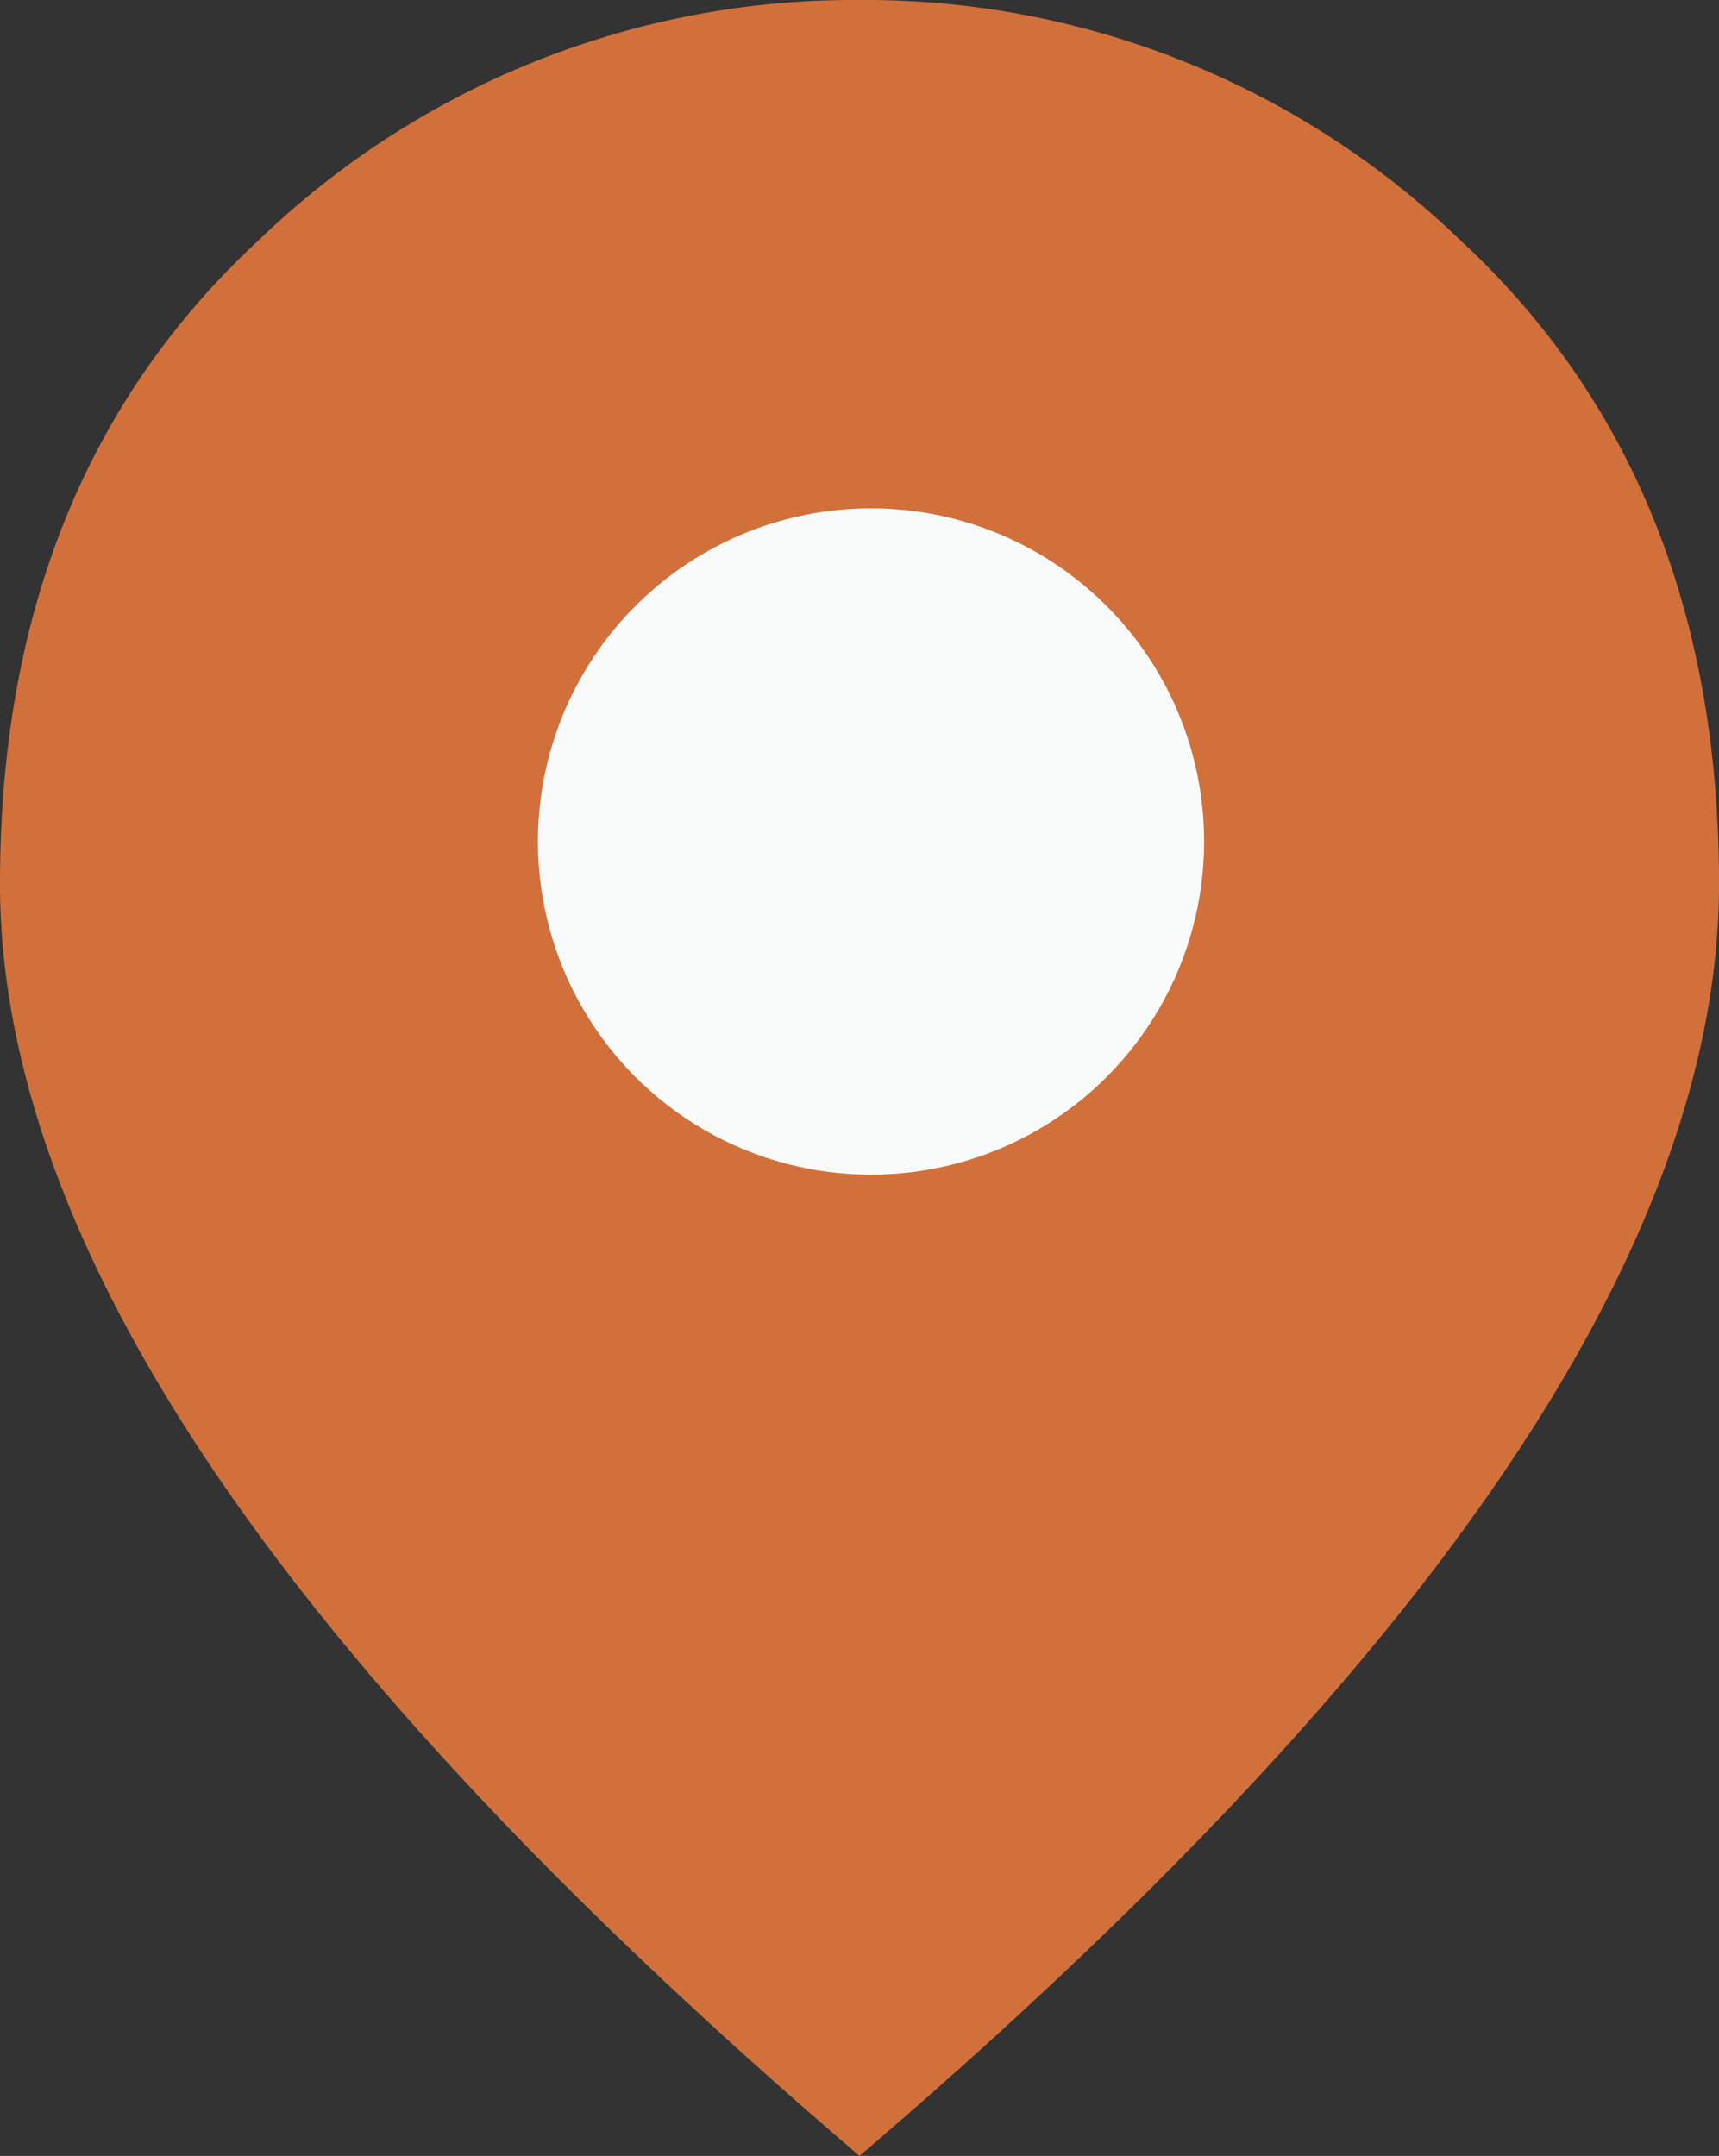
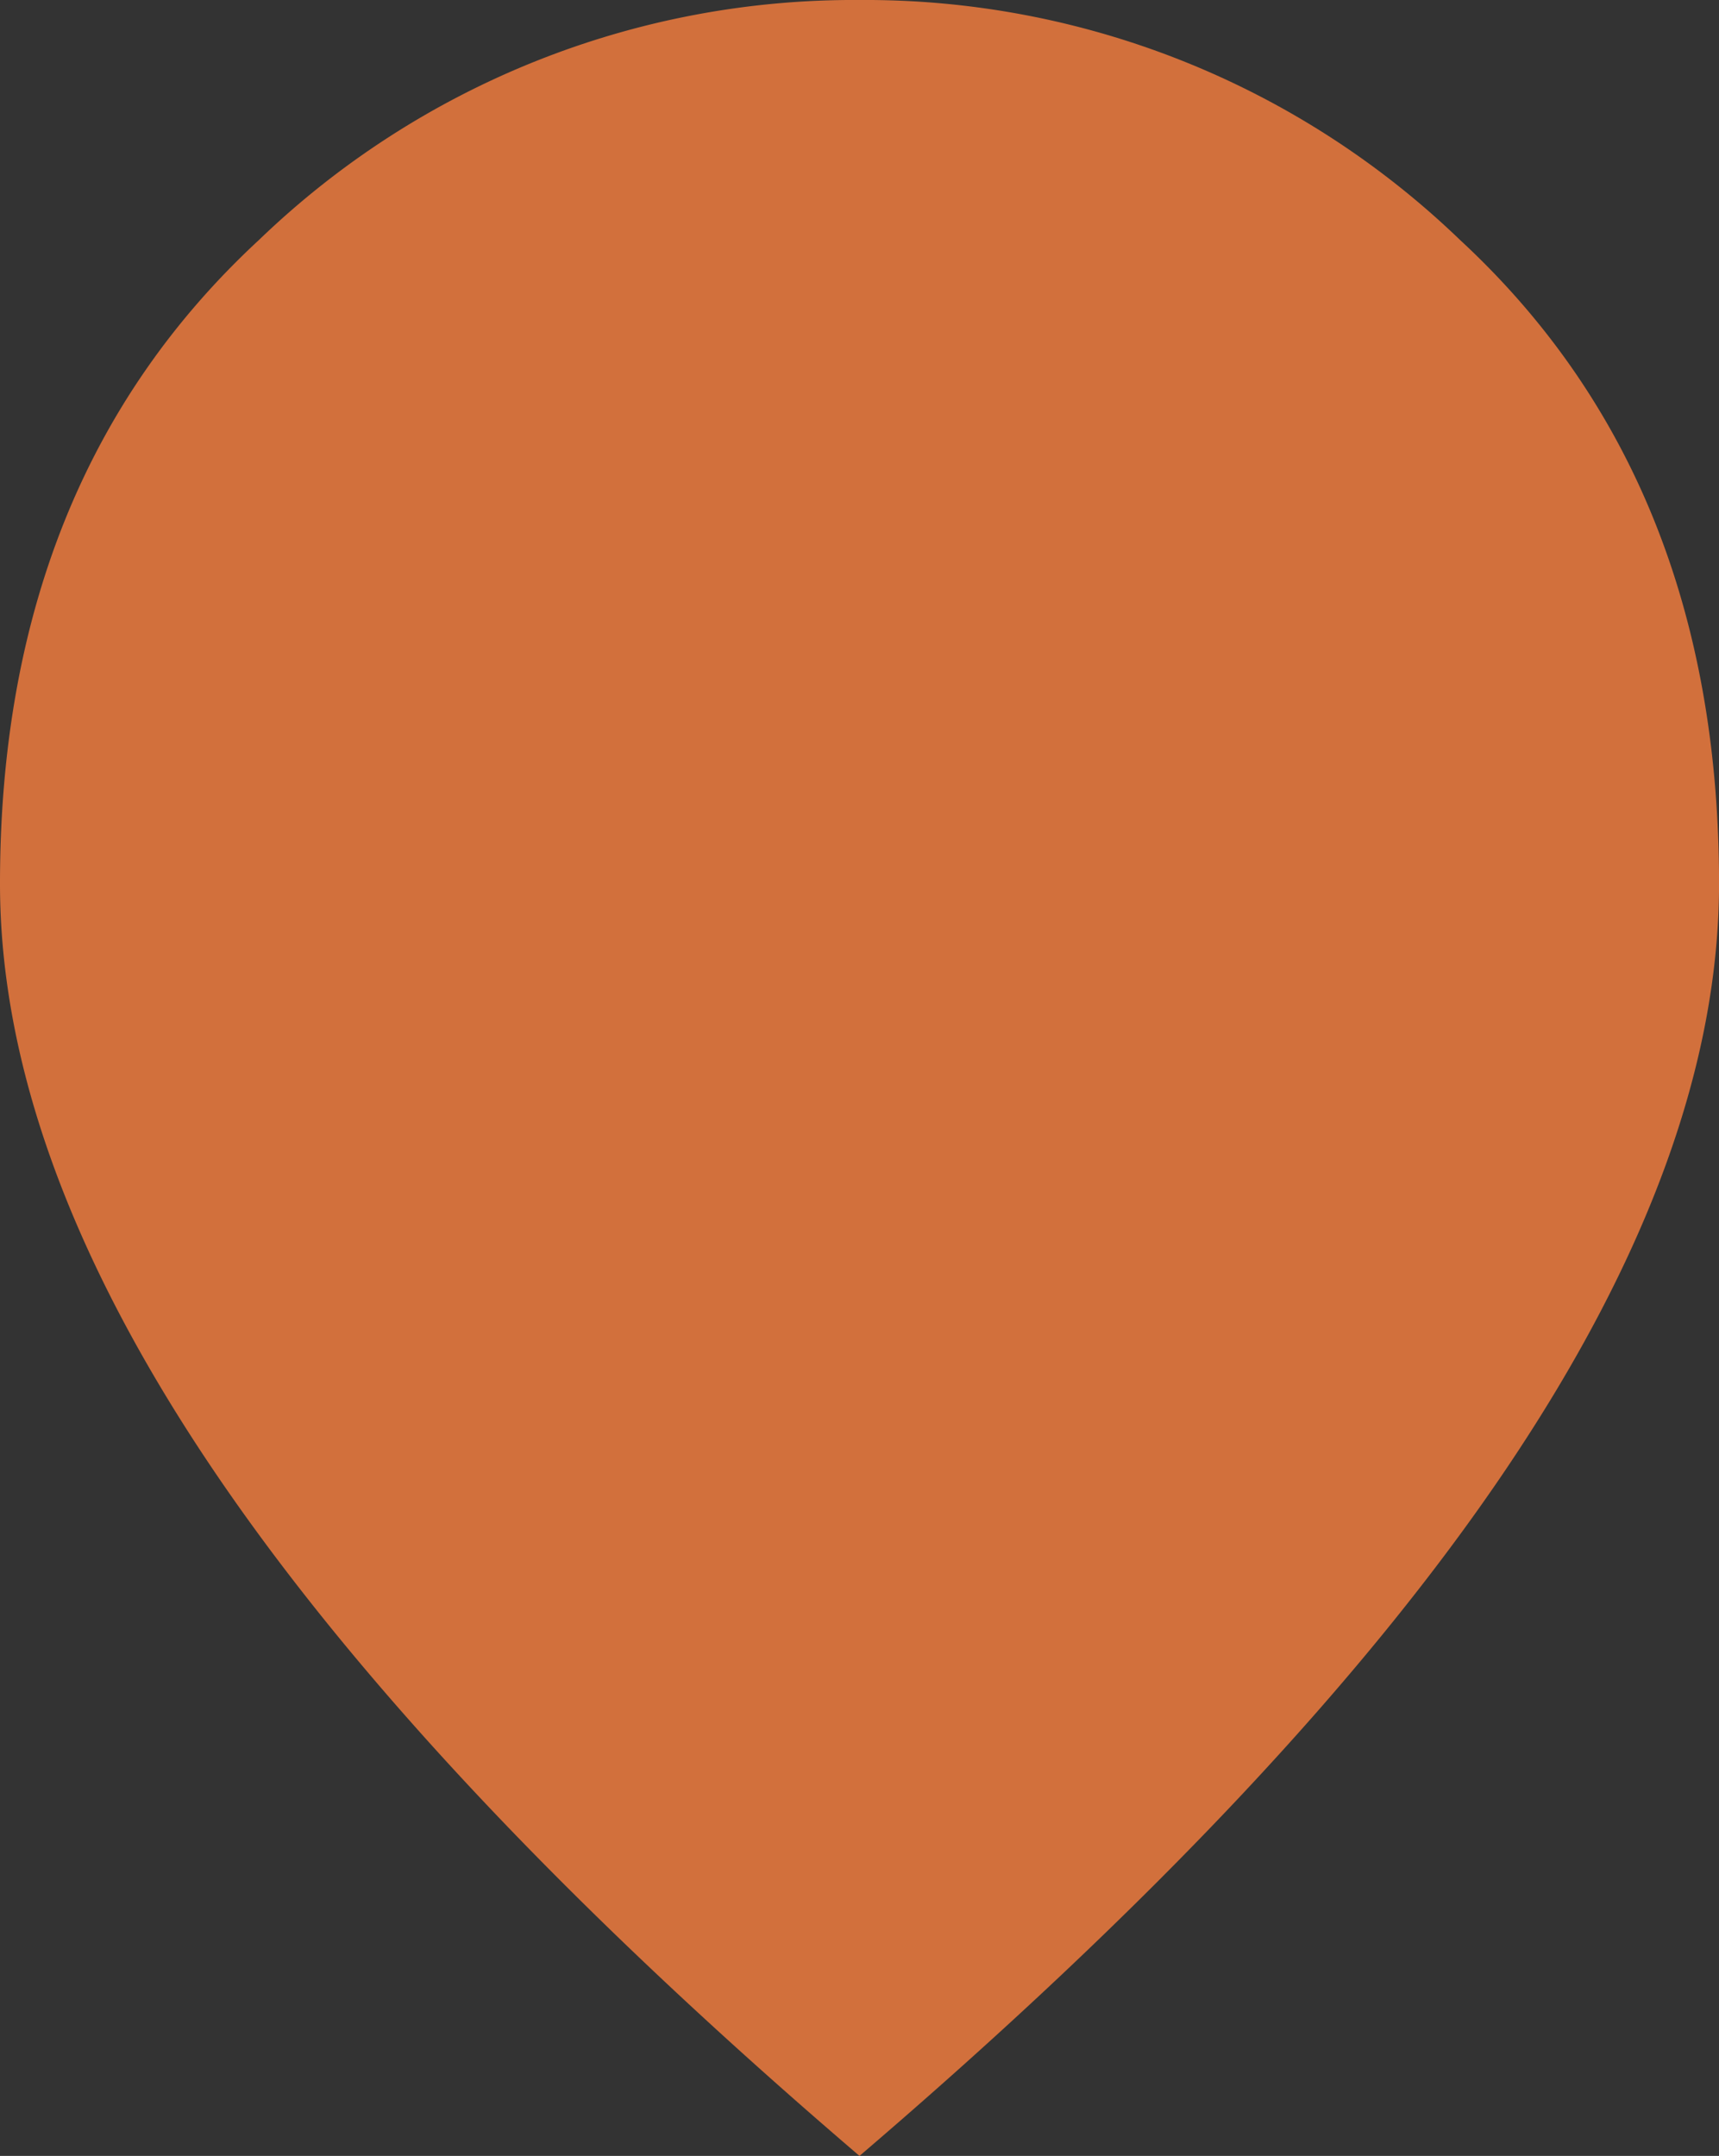
<svg xmlns="http://www.w3.org/2000/svg" width="39.866" height="49.99" viewBox="0 0 39.866 49.99">
  <rect x="0" y="0" width="39.866" height="49.99" fill="#333333" stroke="none" />
  <g id="Groupe_105" data-name="Groupe 105" transform="translate(0 0)">
    <path id="location_on_FILL0_wght400_GRAD-25_opsz48" d="M184.933-825.01q-10.062-8.606-15-15.926T165-854.518q0-9.367,6.012-14.924A19.883,19.883,0,0,1,184.933-875a19.884,19.884,0,0,1,13.922,5.559q6.012,5.559,6.012,14.929,0,6.246-4.936,13.571T184.933-825.01Z" transform="translate(-165 875)" fill="#d2703c" />
-     <circle id="Ellipse_18" data-name="Ellipse 18" cx="7.725" cy="7.725" r="7.725" transform="translate(12.475 11.787)" fill="#f9fbfb" />
  </g>
</svg>